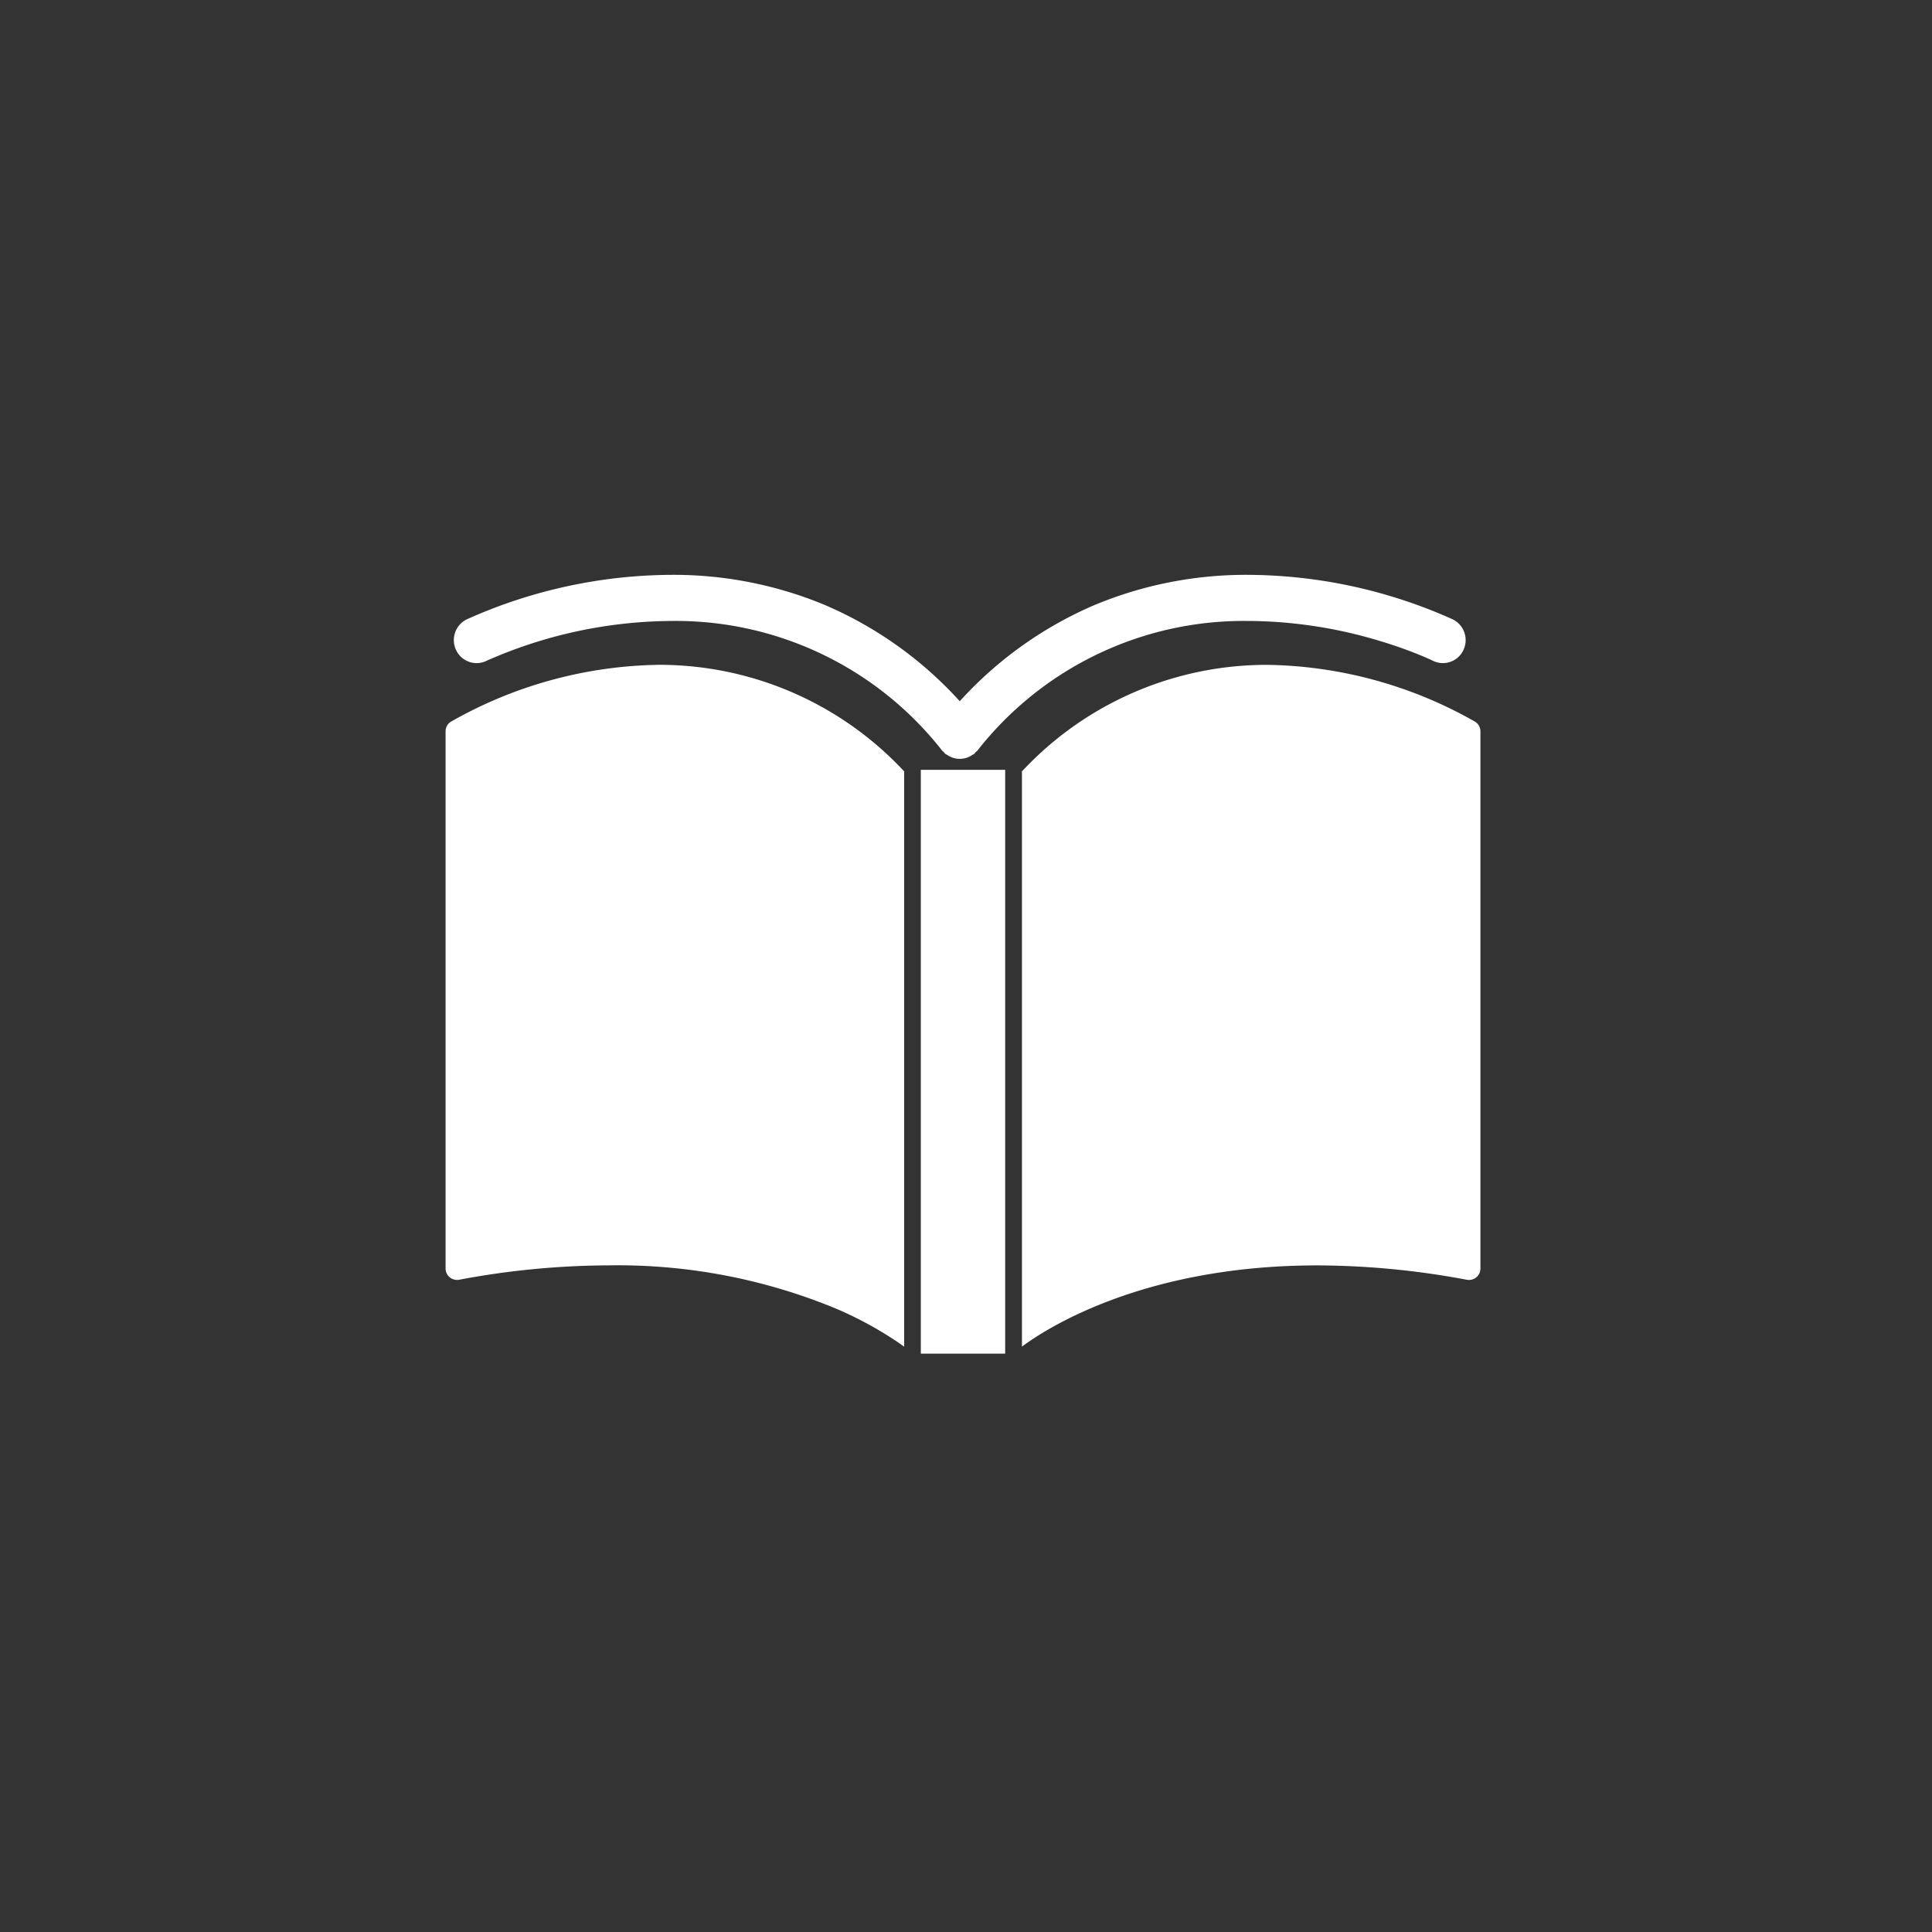
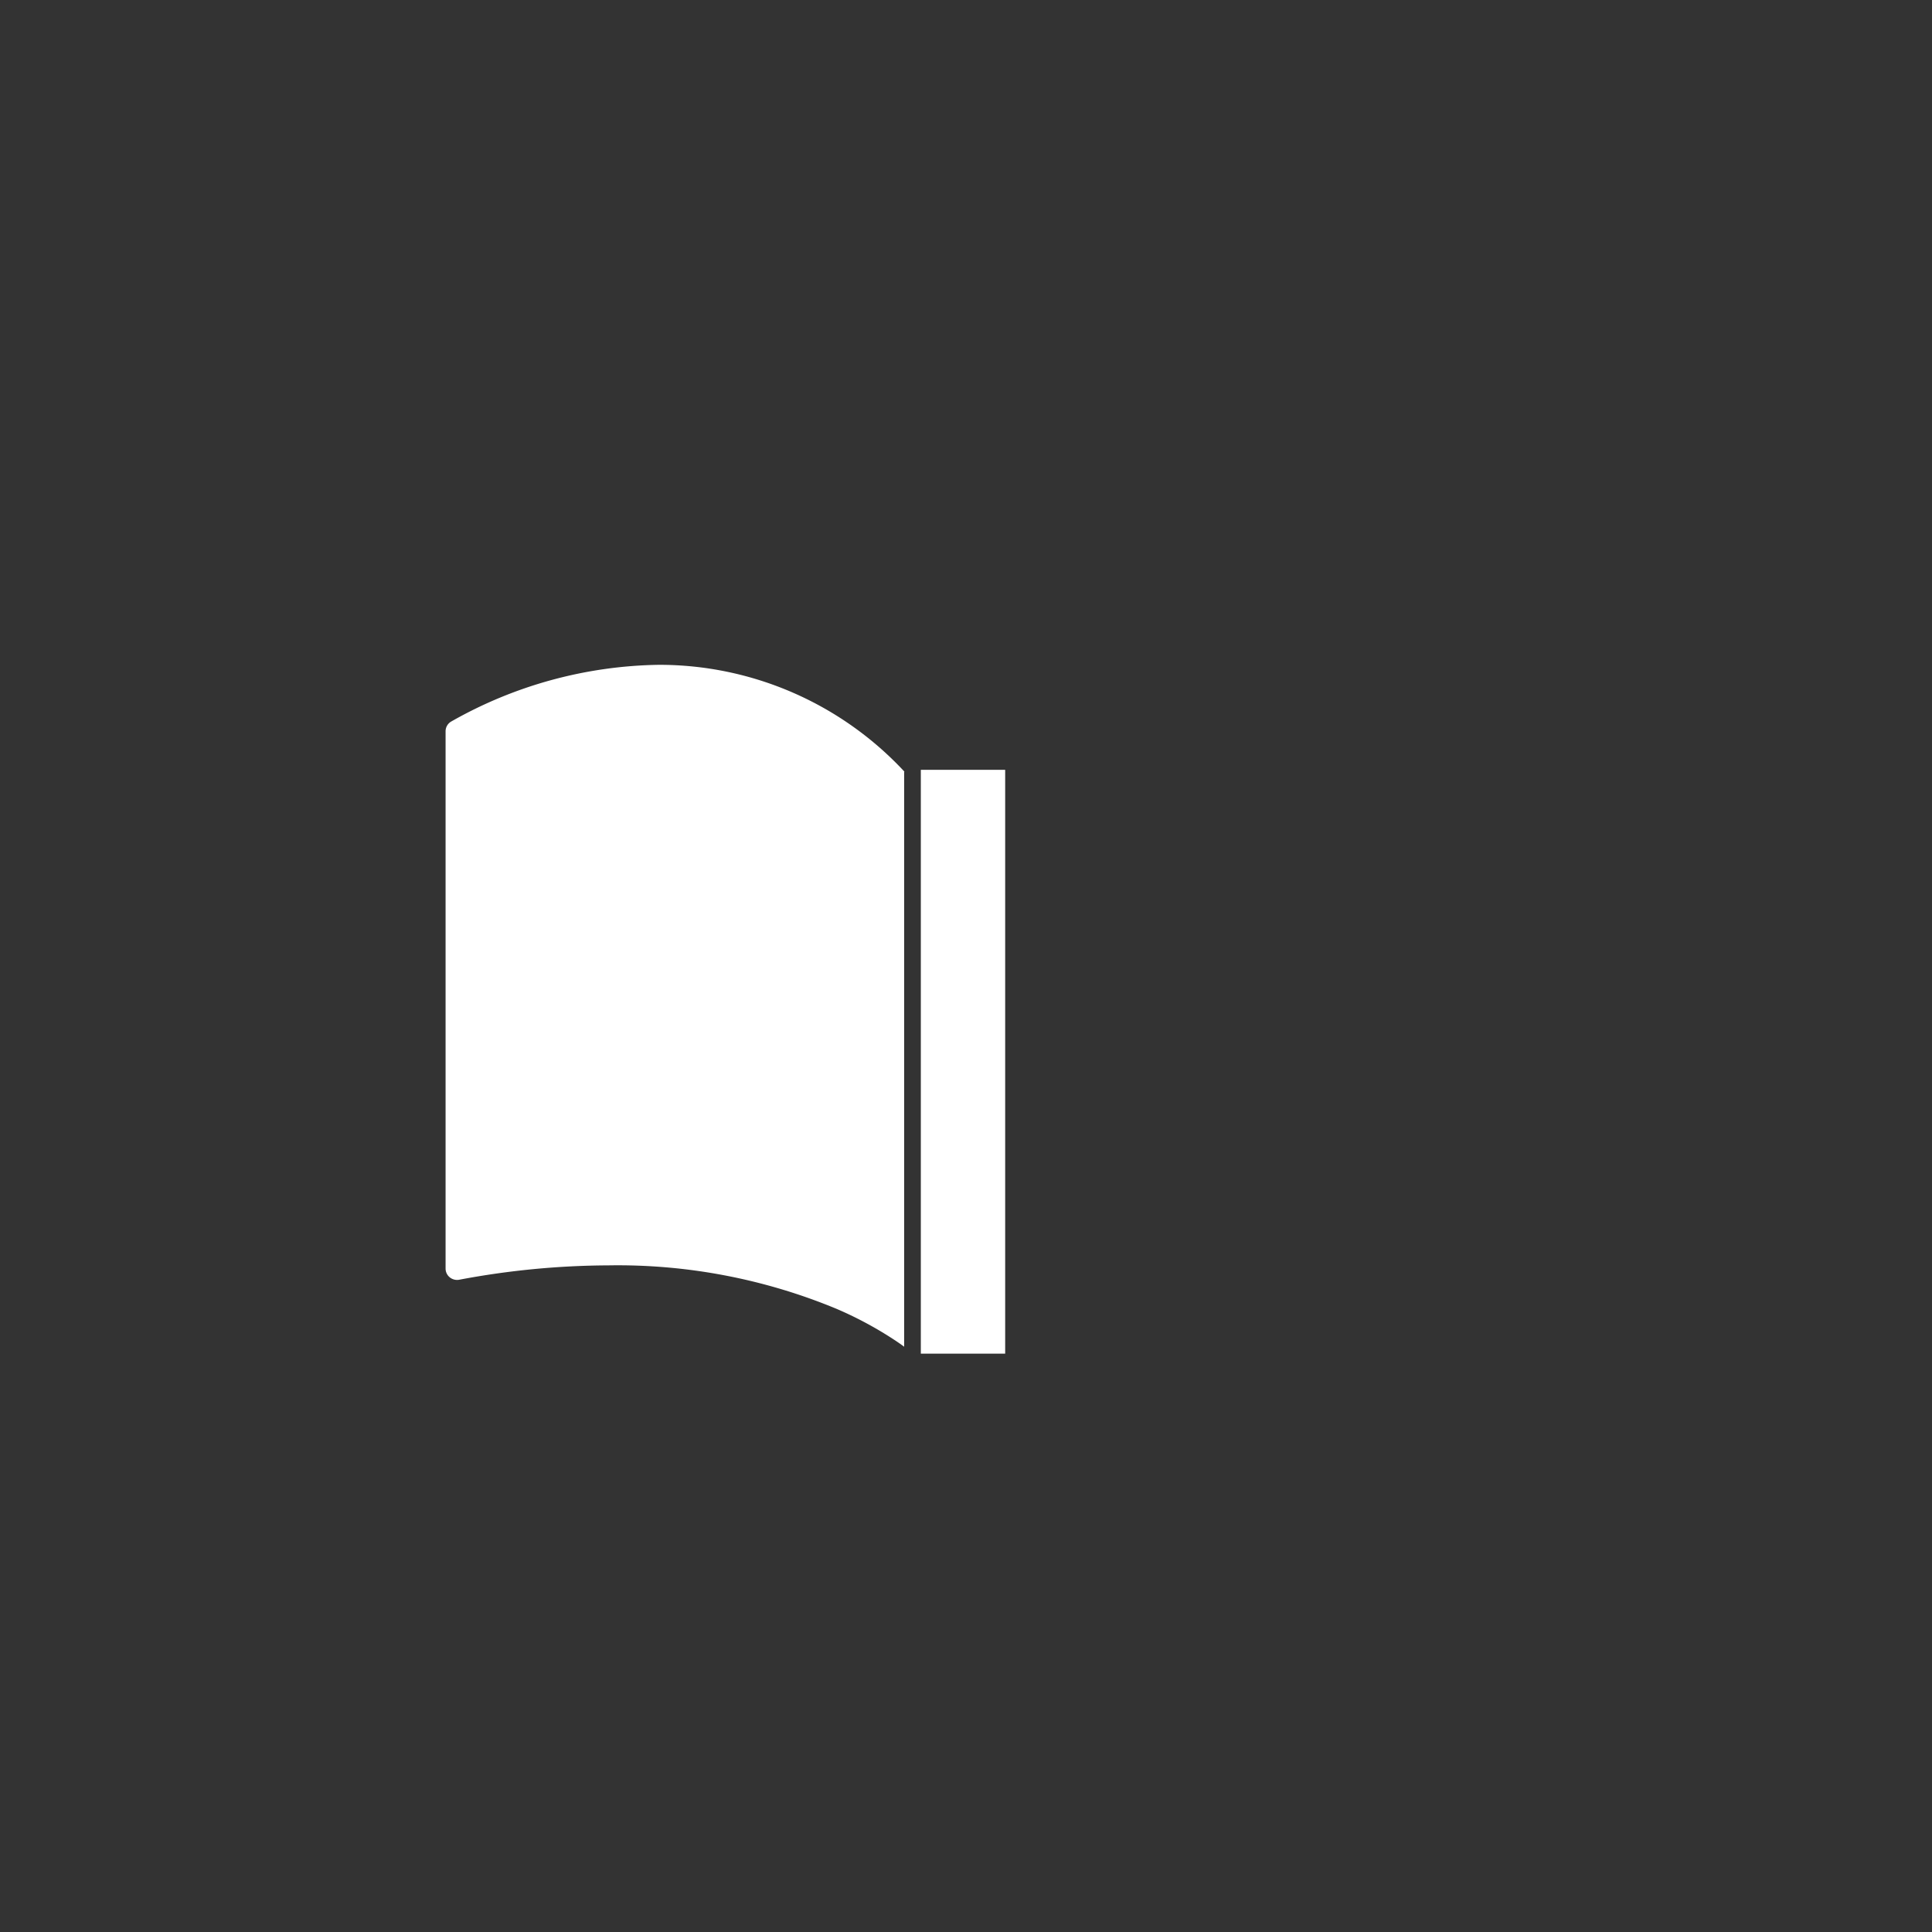
<svg xmlns="http://www.w3.org/2000/svg" height="65" viewBox="0 0 65 65" width="65">
  <rect x="0" y="0" width="65" height="65" fill="#333333" stroke="none" />
  <path d="m0 0h65v65h-65z" fill="none" />
  <g fill="#fff">
-     <path d="m339.684 174.185a14.54 14.54 0 0 0 -6.993-1.912 11.257 11.257 0 0 0 -8.257 3.591l.006.03v19.316c.808-.6 4.077-2.731 9.941-2.732a27.531 27.531 0 0 1 5.025.483.392.392 0 0 0 .319-.081.382.382 0 0 0 .14-.294v-18.079a.379.379 0 0 0 -.181-.322z" transform="translate(-290.058 -149.905)" />
-     <path d="m111.965 136.752a15.532 15.532 0 0 1 4.427.678c.561.169 1.012.339 1.318.464.153.062.27.114.348.149l.085.039.019.01a.761.761 0 0 0 1.023-.355.779.779 0 0 0 -.351-1.036 16.973 16.973 0 0 0 -6.872-1.5 13.246 13.246 0 0 0 -5.181 1.014 13.064 13.064 0 0 0 -4.538 3.238 13.055 13.055 0 0 0 -4.539-3.238 13.24 13.24 0 0 0 -5.181-1.014 16.97 16.97 0 0 0 -6.872 1.5.779.779 0 0 0 -.351 1.036.762.762 0 0 0 1.024.355 15.562 15.562 0 0 1 6.2-1.339 11.381 11.381 0 0 1 9.132 4.369c.016.019.038.027.054.045s.026.039.044.055a.687.687 0 0 0 .072.04.716.716 0 0 0 .136.074.693.693 0 0 0 .137.041.731.731 0 0 0 .289 0 .693.693 0 0 0 .137-.041.724.724 0 0 0 .135-.074.649.649 0 0 0 .072-.04.572.572 0 0 0 .044-.055c.017-.018.039-.026.055-.045a11.381 11.381 0 0 1 9.132-4.369z" transform="translate(-69.953 -115.861)" />
    <path d="m30.98 25.9h2.838v19.642h-2.838z" />
    <path d="m81.969 174.185a.379.379 0 0 0 -.181.322v18.078a.382.382 0 0 0 .14.294.392.392 0 0 0 .319.081 27.535 27.535 0 0 1 5.025-.483 19.209 19.209 0 0 1 7.666 1.461 12.511 12.511 0 0 1 1.878 1c.173.112.3.2.4.276v-19.321l.006-.03a11.257 11.257 0 0 0 -8.257-3.591 14.54 14.54 0 0 0 -6.996 1.913z" transform="translate(-66.797 -149.905)" />
  </g>
</svg>